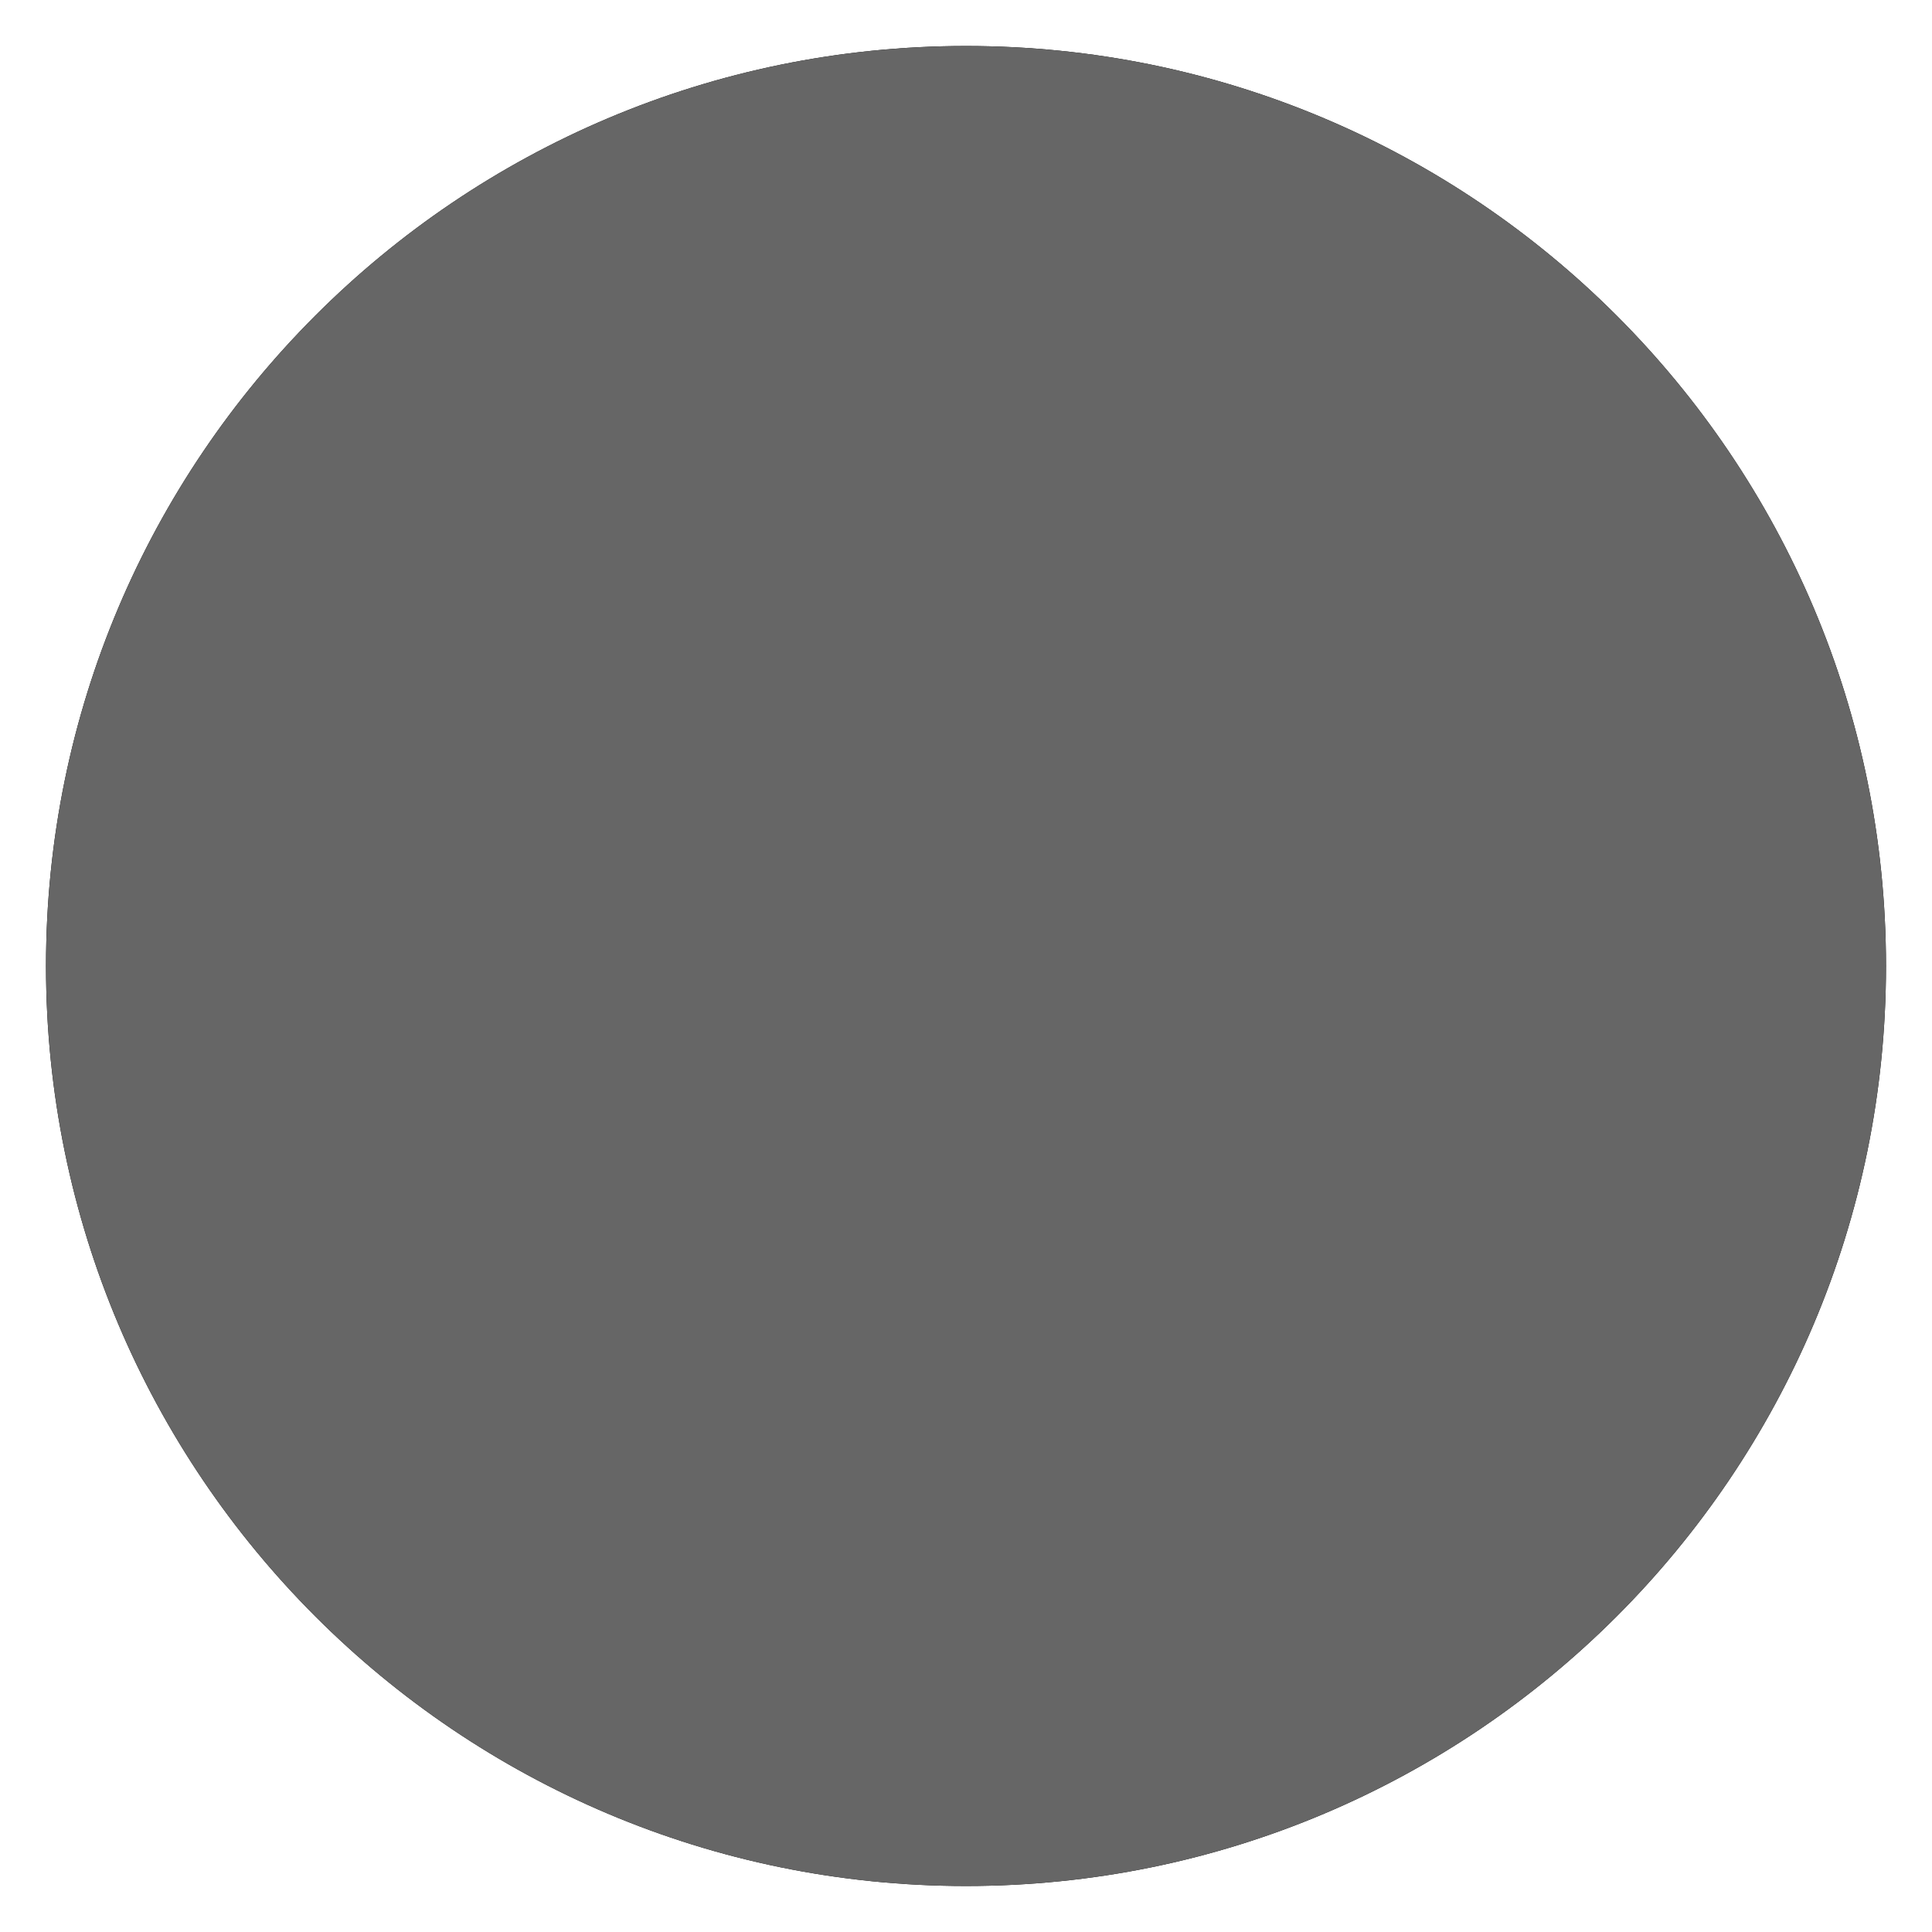
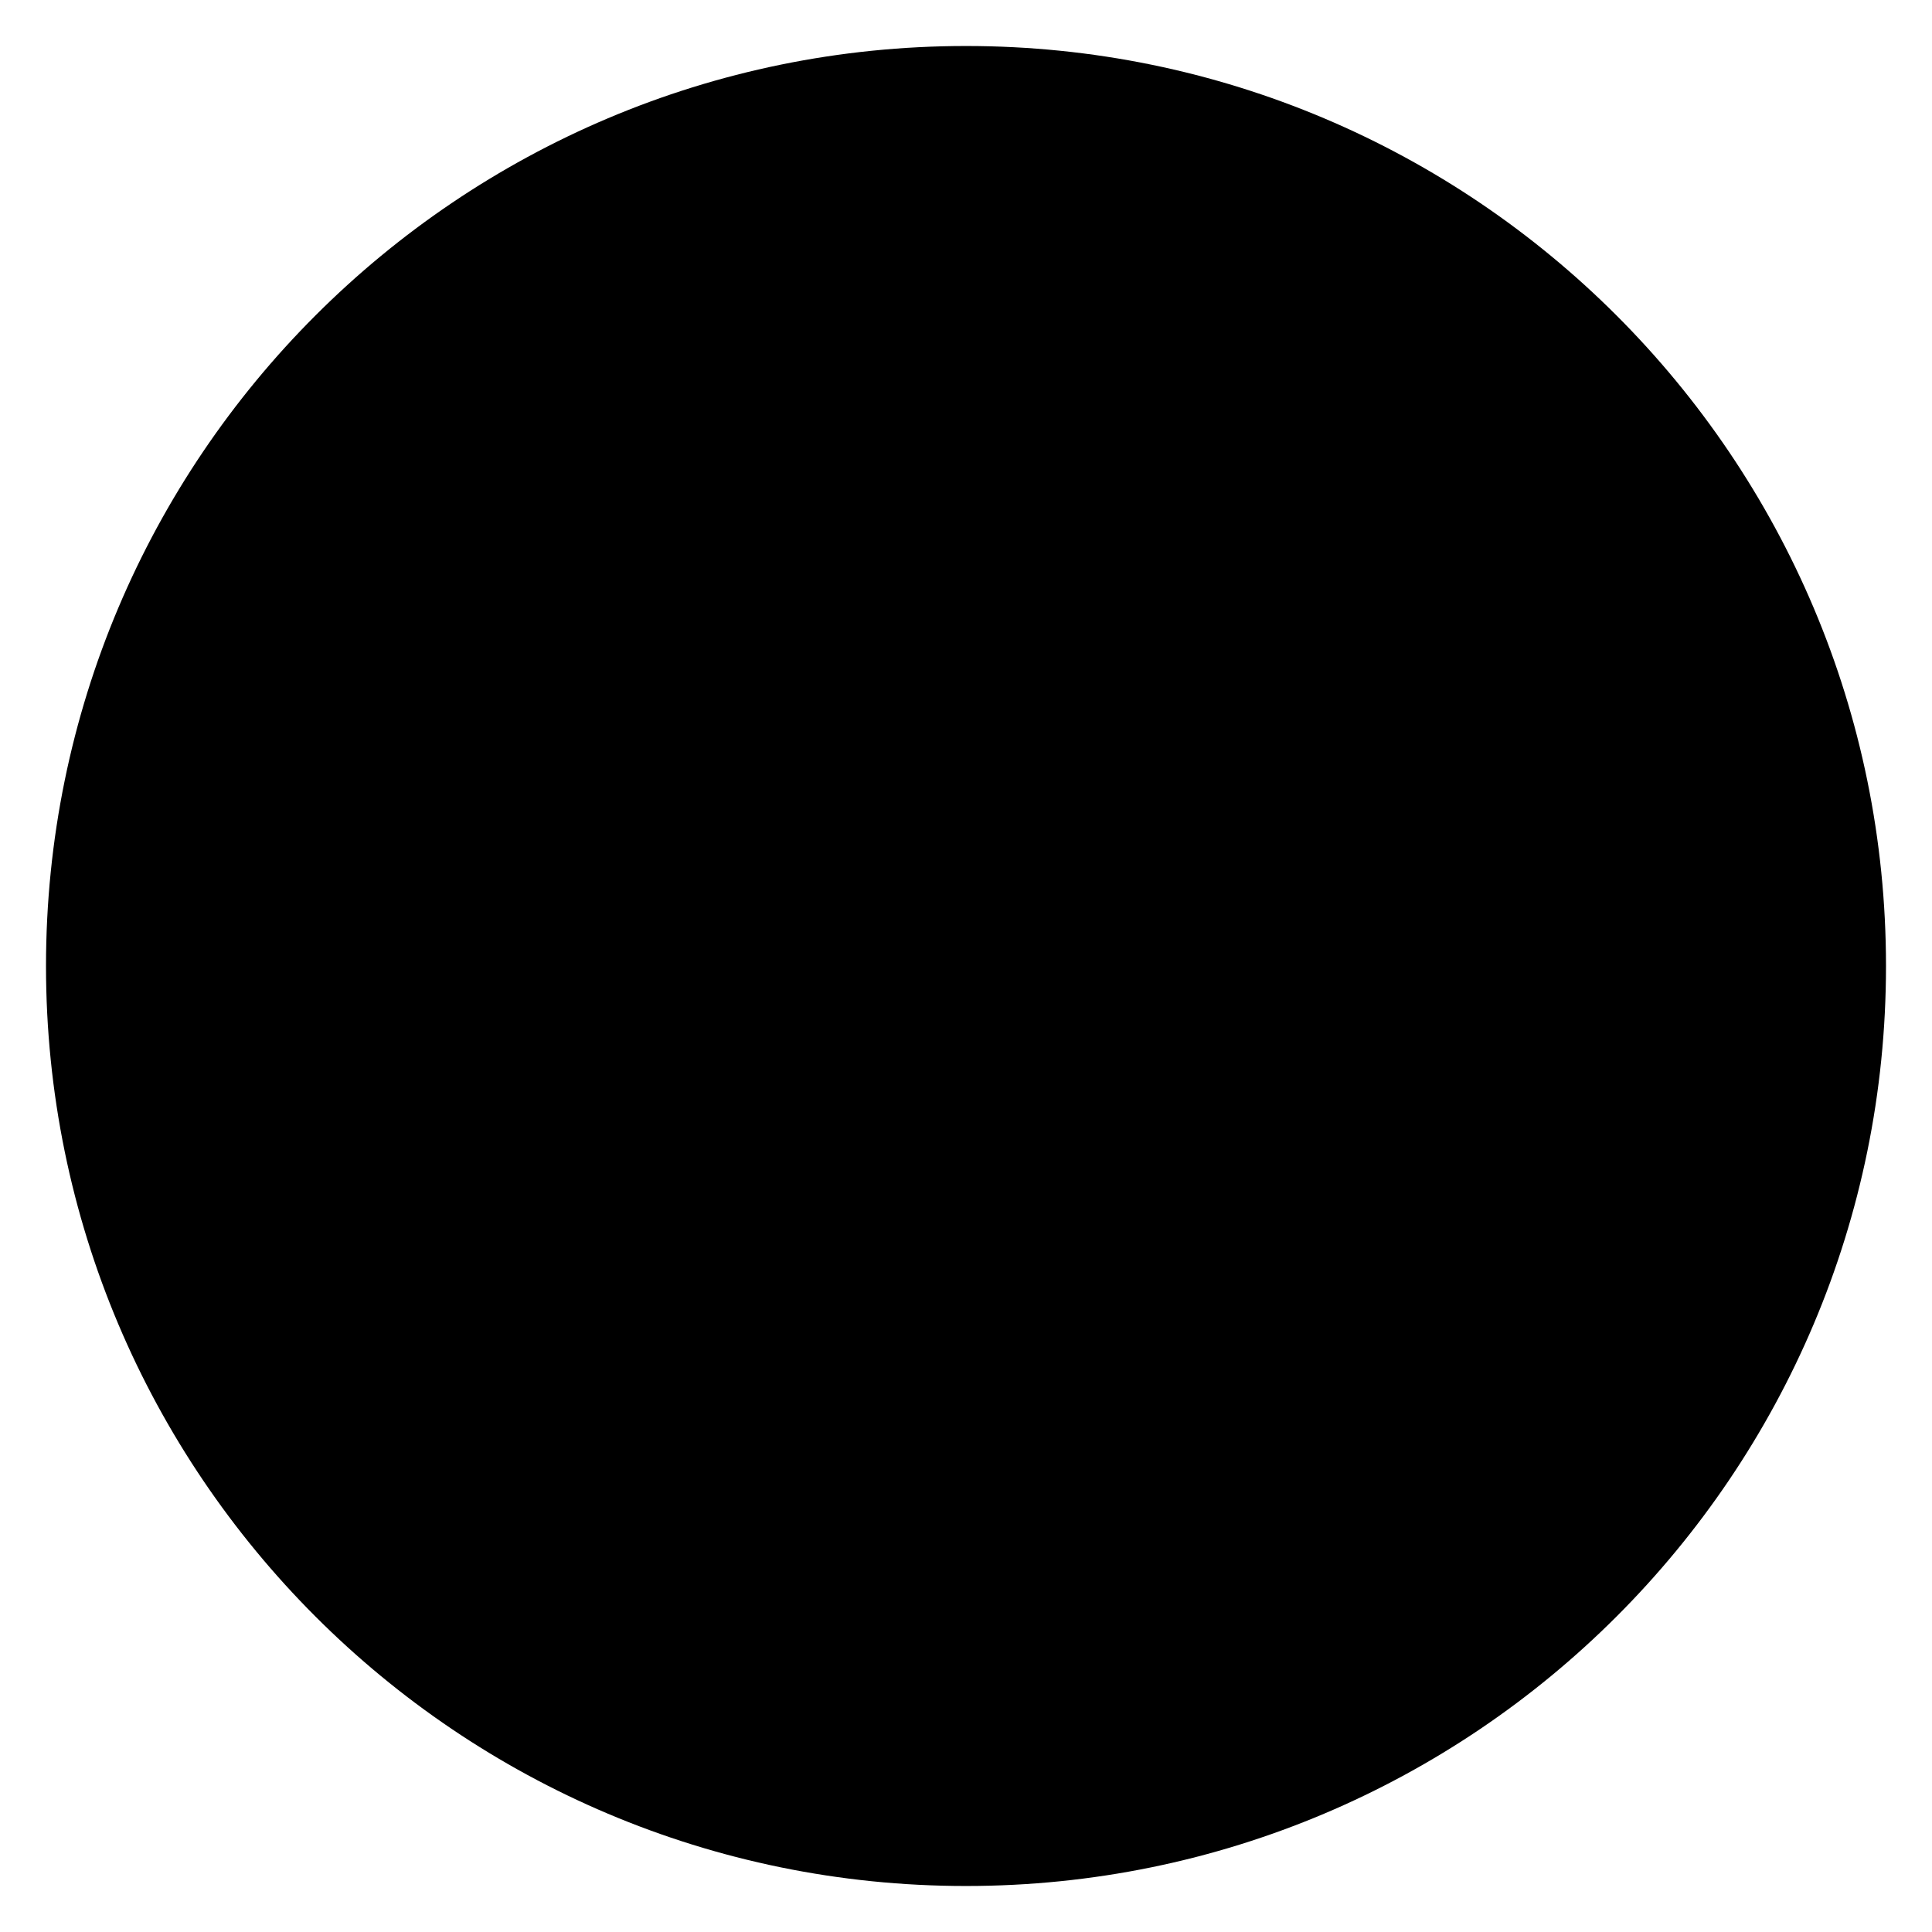
<svg xmlns="http://www.w3.org/2000/svg" version="1.1" x="0" y="0" width="105" height="105" viewBox="0, 0, 105, 105">
  <g id="Capa_1">
    <path d="M102.5,52.5 C102.5,24.886 80.114,2.5 52.5,2.5 C24.886,2.5 2.5,24.886 2.5,52.5 C2.5,80.114 24.886,102.5 52.5,102.5 C80.114,102.5 102.5,80.114 102.5,52.5 z" fill="#000000" id="Elipse-copia" />
-     <path d="M102.5,52.5 C102.5,24.886 80.114,2.5 52.5,2.5 C24.886,2.5 2.5,24.886 2.5,52.5 C2.5,80.114 24.886,102.5 52.5,102.5 C80.114,102.5 102.5,80.114 102.5,52.5 z" fill="#666666" id="Elipse-copia-2" />
-     <path d="M102.5,52.5 C102.5,24.886 80.114,2.5 52.5,2.5 C24.886,2.5 2.5,24.886 2.5,52.5 C2.5,80.114 24.886,102.5 52.5,102.5 C80.114,102.5 102.5,80.114 102.5,52.5 z" fill="#C9C9C9" id="Elipse" display="none" />
+     <path d="M102.5,52.5 C102.5,24.886 80.114,2.5 52.5,2.5 C24.886,2.5 2.5,24.886 2.5,52.5 C2.5,80.114 24.886,102.5 52.5,102.5 C80.114,102.5 102.5,80.114 102.5,52.5 " fill="#C9C9C9" id="Elipse" display="none" />
    <path d="M102.5,52.5 C102.5,24.886 80.114,2.5 52.5,2.5 C24.886,2.5 2.5,24.886 2.5,52.5 C2.5,80.114 24.886,102.5 52.5,102.5 C80.114,102.5 102.5,80.114 102.5,52.5 z" fill="#3587B6" id="Elipse" display="none" />
  </g>
</svg>